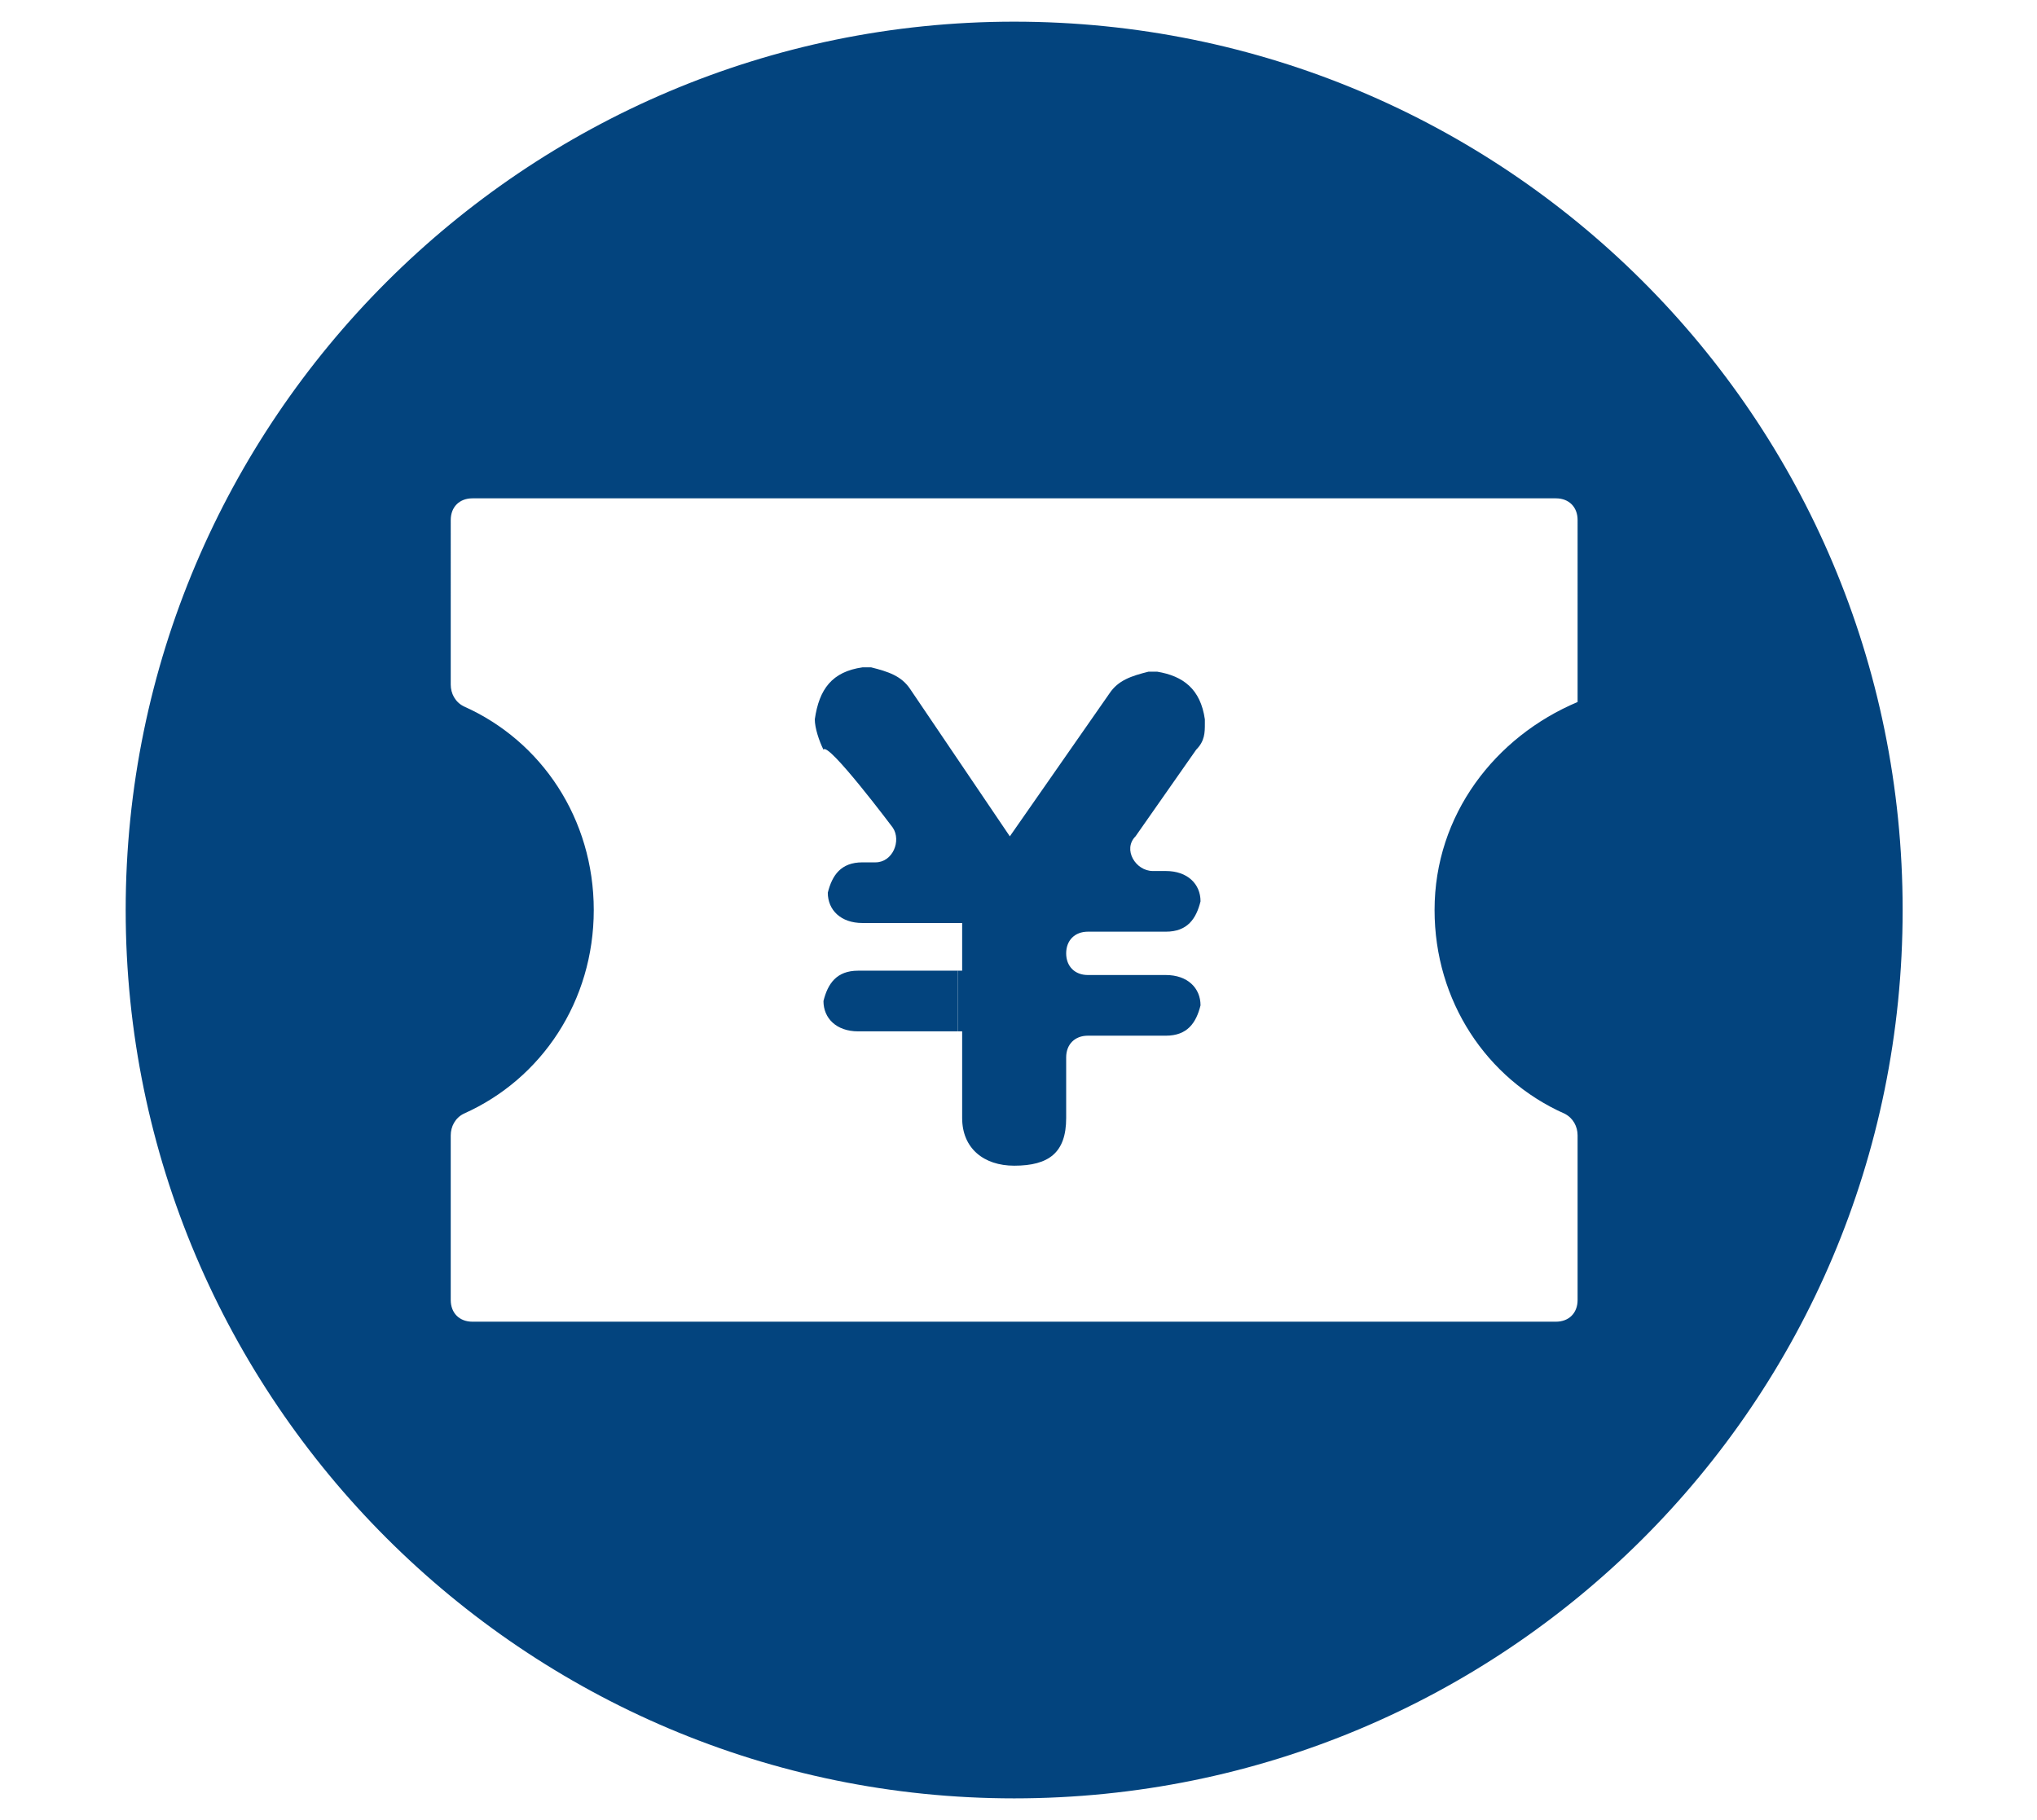
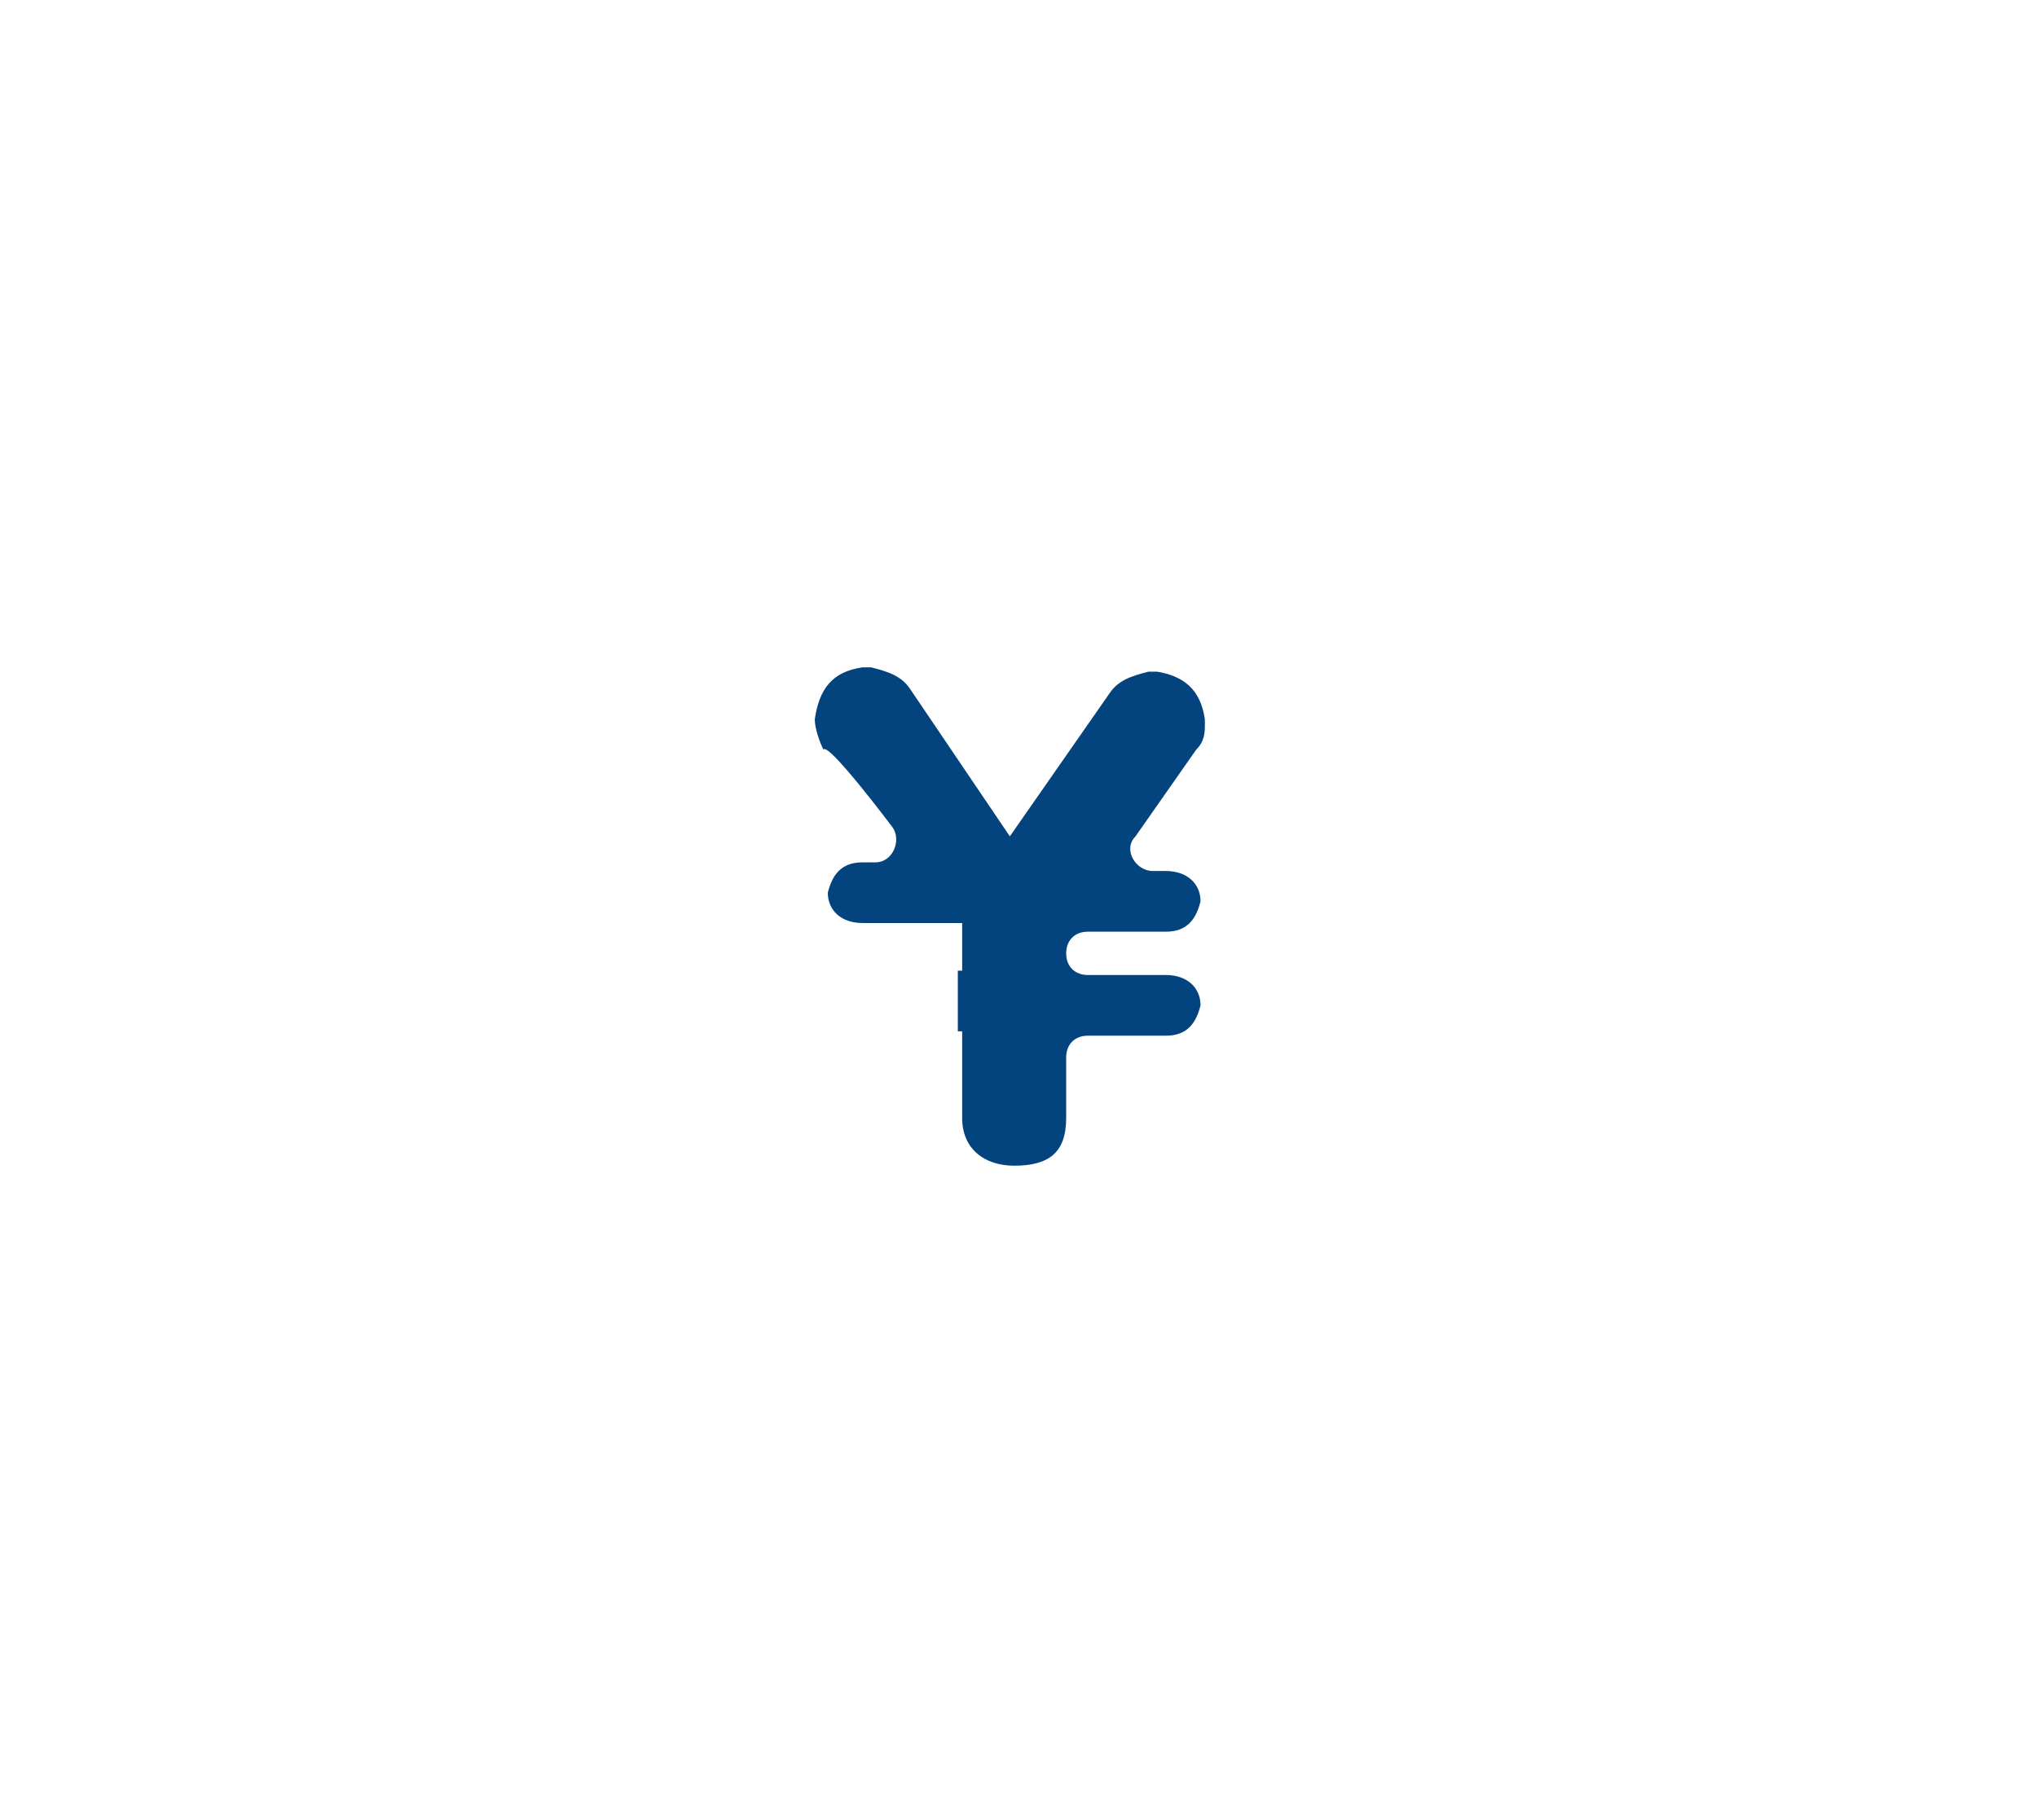
<svg xmlns="http://www.w3.org/2000/svg" version="1.1" id="图层_1" x="0px" y="0px" viewBox="0 0 47 42" style="enable-background:new 0 0 47 42;" xml:space="preserve">
  <style type="text/css">
	.st0{fill:#03447E;}
</style>
  <g>
-     <path class="st0" d="M23.4,0.5C12.1,0.5,2.9,9.7,2.9,21s9.2,20.5,20.5,20.5S43.9,32.4,43.9,21S34.7,0.5,23.4,0.5z M36.4,16.2   c-1.9,0.8-3.3,2.6-3.3,4.8c0,2.1,1.2,3.9,3,4.7c0.2,0.1,0.3,0.3,0.3,0.5V30c0,0.3-0.2,0.5-0.5,0.5h-25c-0.3,0-0.5-0.2-0.5-0.5v-3.8   c0-0.2,0.1-0.4,0.3-0.5c1.8-0.8,3-2.6,3-4.7s-1.2-3.9-3-4.7c-0.2-0.1-0.3-0.3-0.3-0.5V12c0-0.3,0.2-0.5,0.5-0.5h25   c0.3,0,0.5,0.2,0.5,0.5V16.2L36.4,16.2z" />
-     <path class="st0" d="M20.6,19.1c0.2,0.3,0,0.8-0.4,0.8h-0.3c-0.5,0-0.7,0.3-0.8,0.7c0,0.4,0.3,0.7,0.8,0.7h2.3v1.1h-0.1v1.4h0.1v2   c0,0.7,0.5,1.1,1.2,1.1c0.8,0,1.2-0.3,1.2-1.1v-1.4c0-0.3,0.2-0.5,0.5-0.5h1.8c0.5,0,0.7-0.3,0.8-0.7c0-0.4-0.3-0.7-0.8-0.7h-1.8   c-0.3,0-0.5-0.2-0.5-0.5s0.2-0.5,0.5-0.5h1.8c0.5,0,0.7-0.3,0.8-0.7c0-0.4-0.3-0.7-0.8-0.7h-0.3c-0.4,0-0.7-0.5-0.4-0.8l1.4-2   c0.2-0.2,0.2-0.4,0.2-0.6v-0.1c-0.1-0.7-0.5-1-1.1-1.1h-0.2c-0.4,0.1-0.7,0.2-0.9,0.5l-2.3,3.3L21,15.9c-0.2-0.3-0.5-0.4-0.9-0.5   h-0.2c-0.7,0.1-1,0.5-1.1,1.2c0,0.2,0.1,0.5,0.2,0.7C19.1,17.1,20.6,19.1,20.6,19.1z" />
-     <path class="st0" d="M22.1,22.4h-2.3c-0.5,0-0.7,0.3-0.8,0.7c0,0.4,0.3,0.7,0.8,0.7h2.3V22.4L22.1,22.4z" />
+     <path class="st0" d="M20.6,19.1c0.2,0.3,0,0.8-0.4,0.8h-0.3c-0.5,0-0.7,0.3-0.8,0.7c0,0.4,0.3,0.7,0.8,0.7h2.3v1.1h-0.1v1.4h0.1v2   c0,0.7,0.5,1.1,1.2,1.1c0.8,0,1.2-0.3,1.2-1.1v-1.4c0-0.3,0.2-0.5,0.5-0.5h1.8c0.5,0,0.7-0.3,0.8-0.7c0-0.4-0.3-0.7-0.8-0.7h-1.8   c-0.3,0-0.5-0.2-0.5-0.5s0.2-0.5,0.5-0.5h1.8c0.5,0,0.7-0.3,0.8-0.7c0-0.4-0.3-0.7-0.8-0.7h-0.3c-0.4,0-0.7-0.5-0.4-0.8l1.4-2   c0.2-0.2,0.2-0.4,0.2-0.6v-0.1c-0.1-0.7-0.5-1-1.1-1.1h-0.2c-0.4,0.1-0.7,0.2-0.9,0.5l-2.3,3.3L21,15.9c-0.2-0.3-0.5-0.4-0.9-0.5   h-0.2c-0.7,0.1-1,0.5-1.1,1.2c0,0.2,0.1,0.5,0.2,0.7C19.1,17.1,20.6,19.1,20.6,19.1" />
  </g>
</svg>